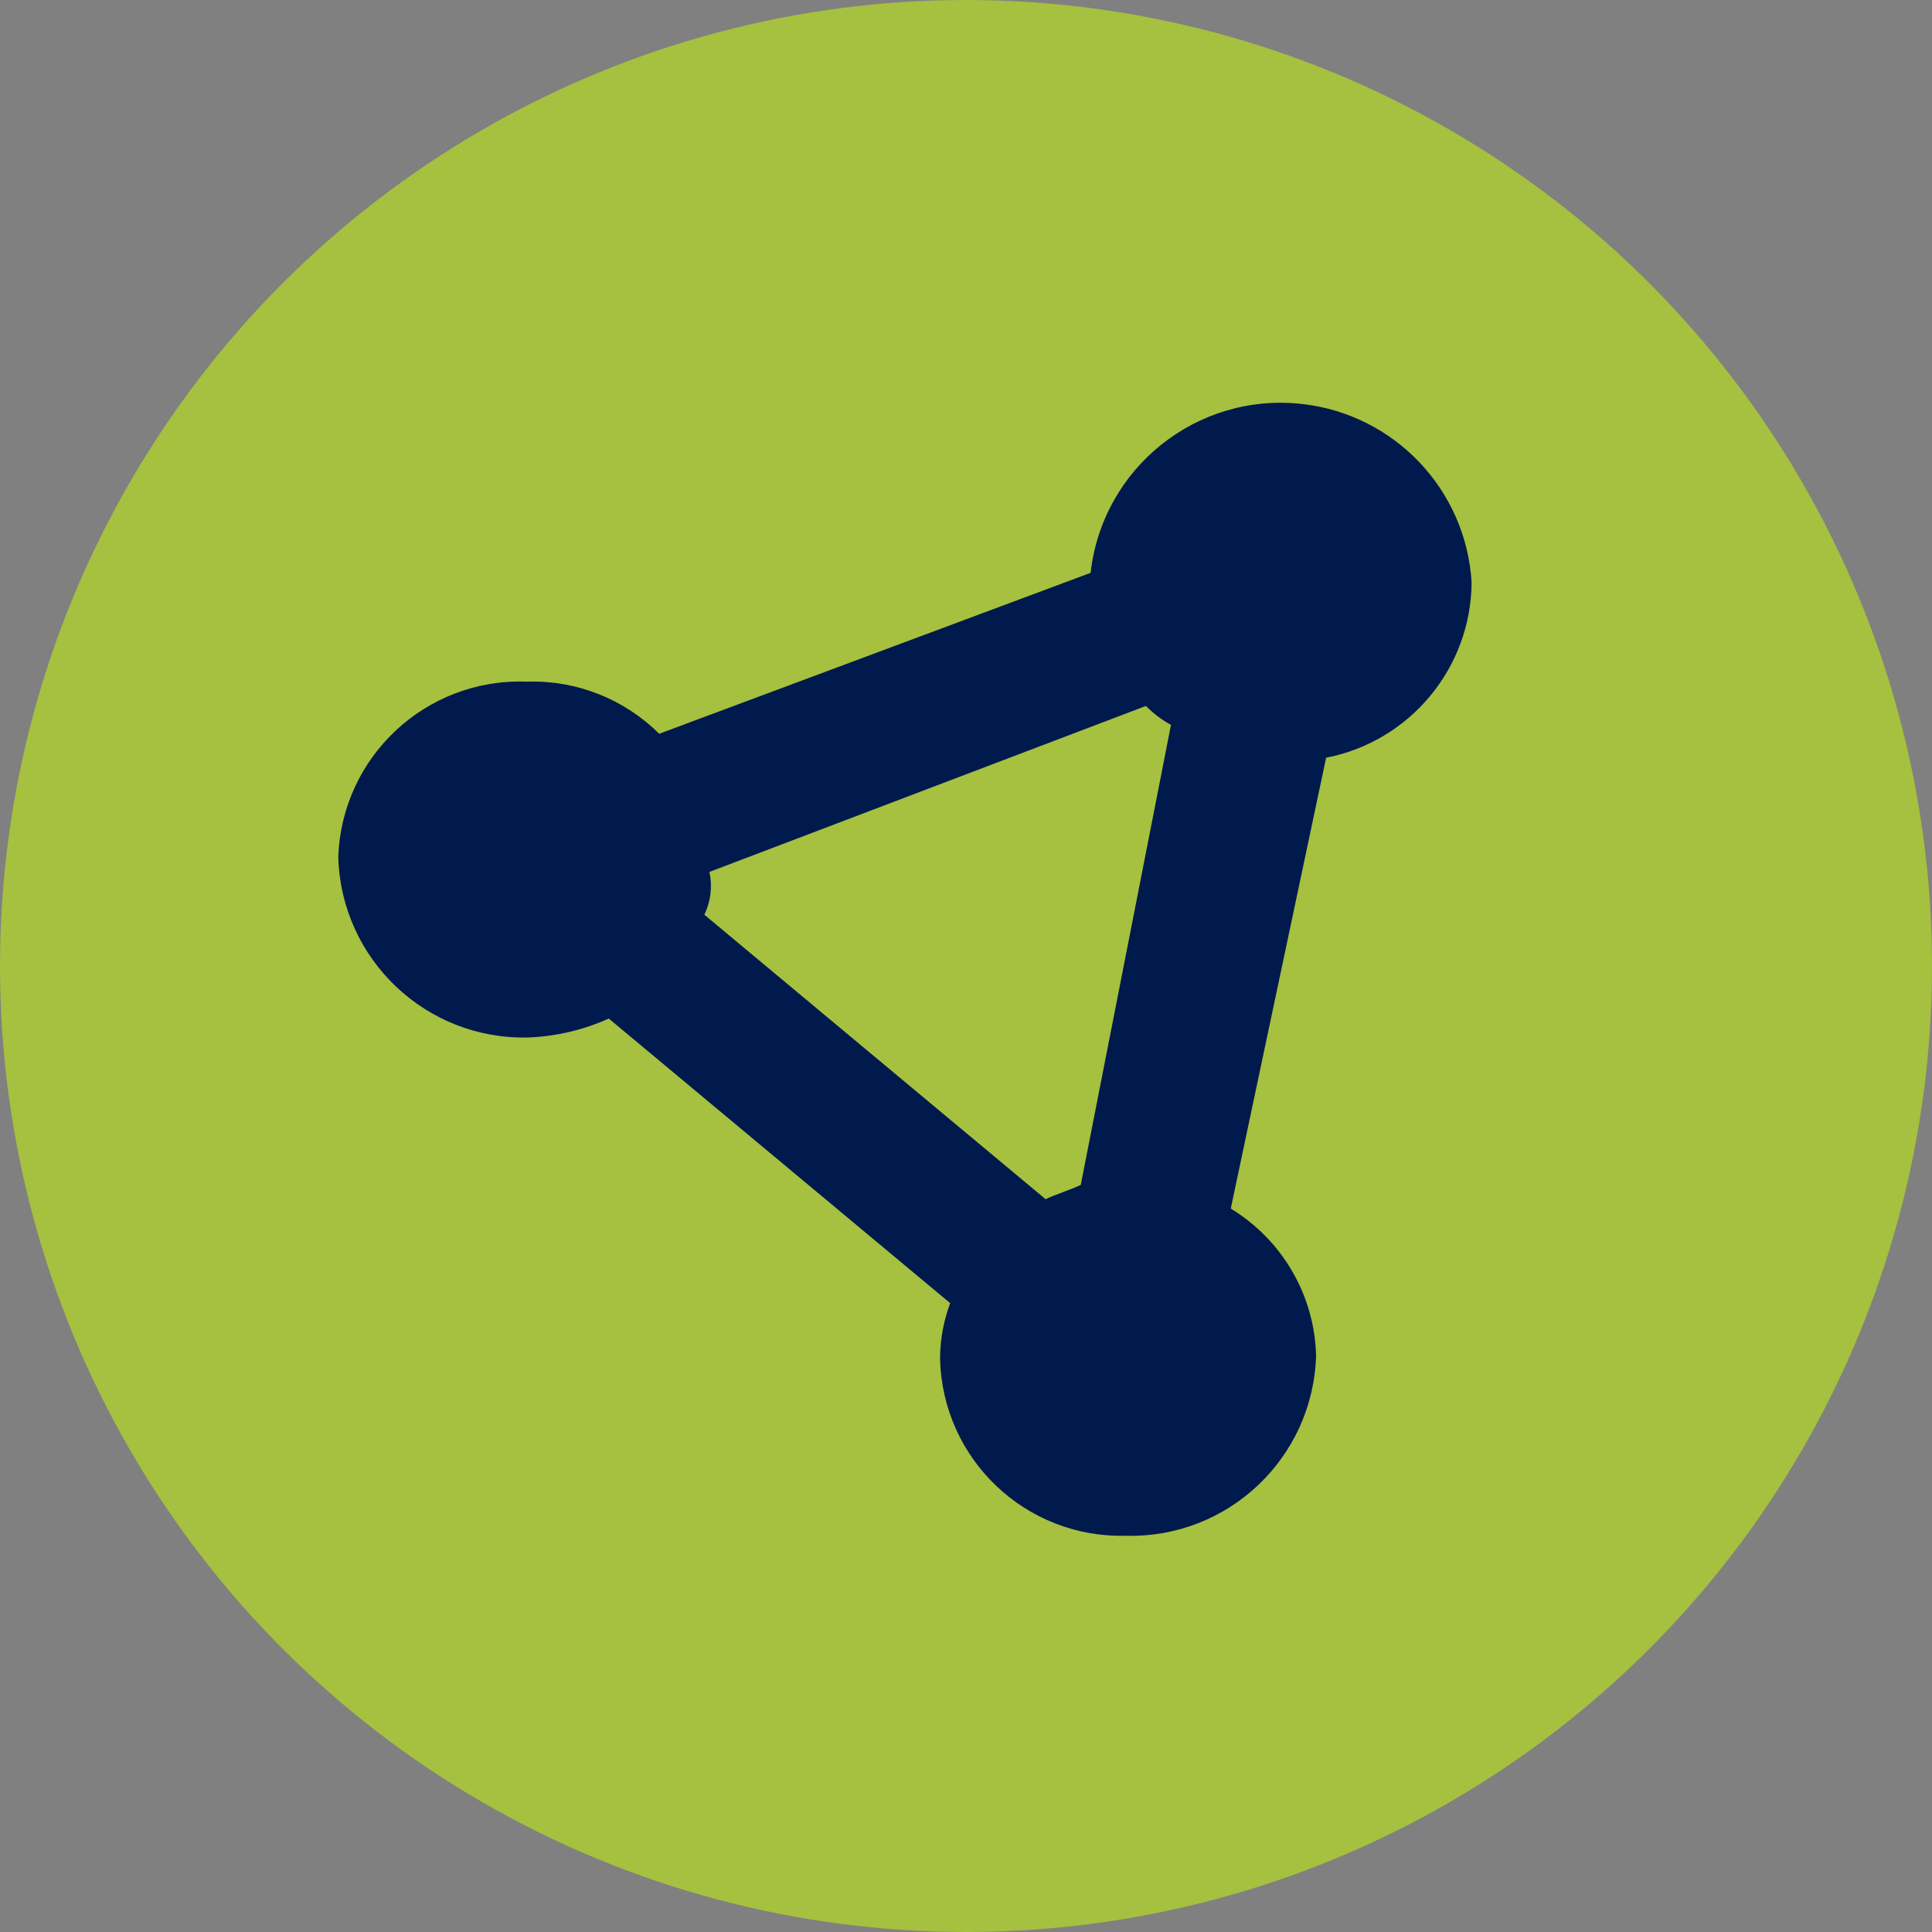
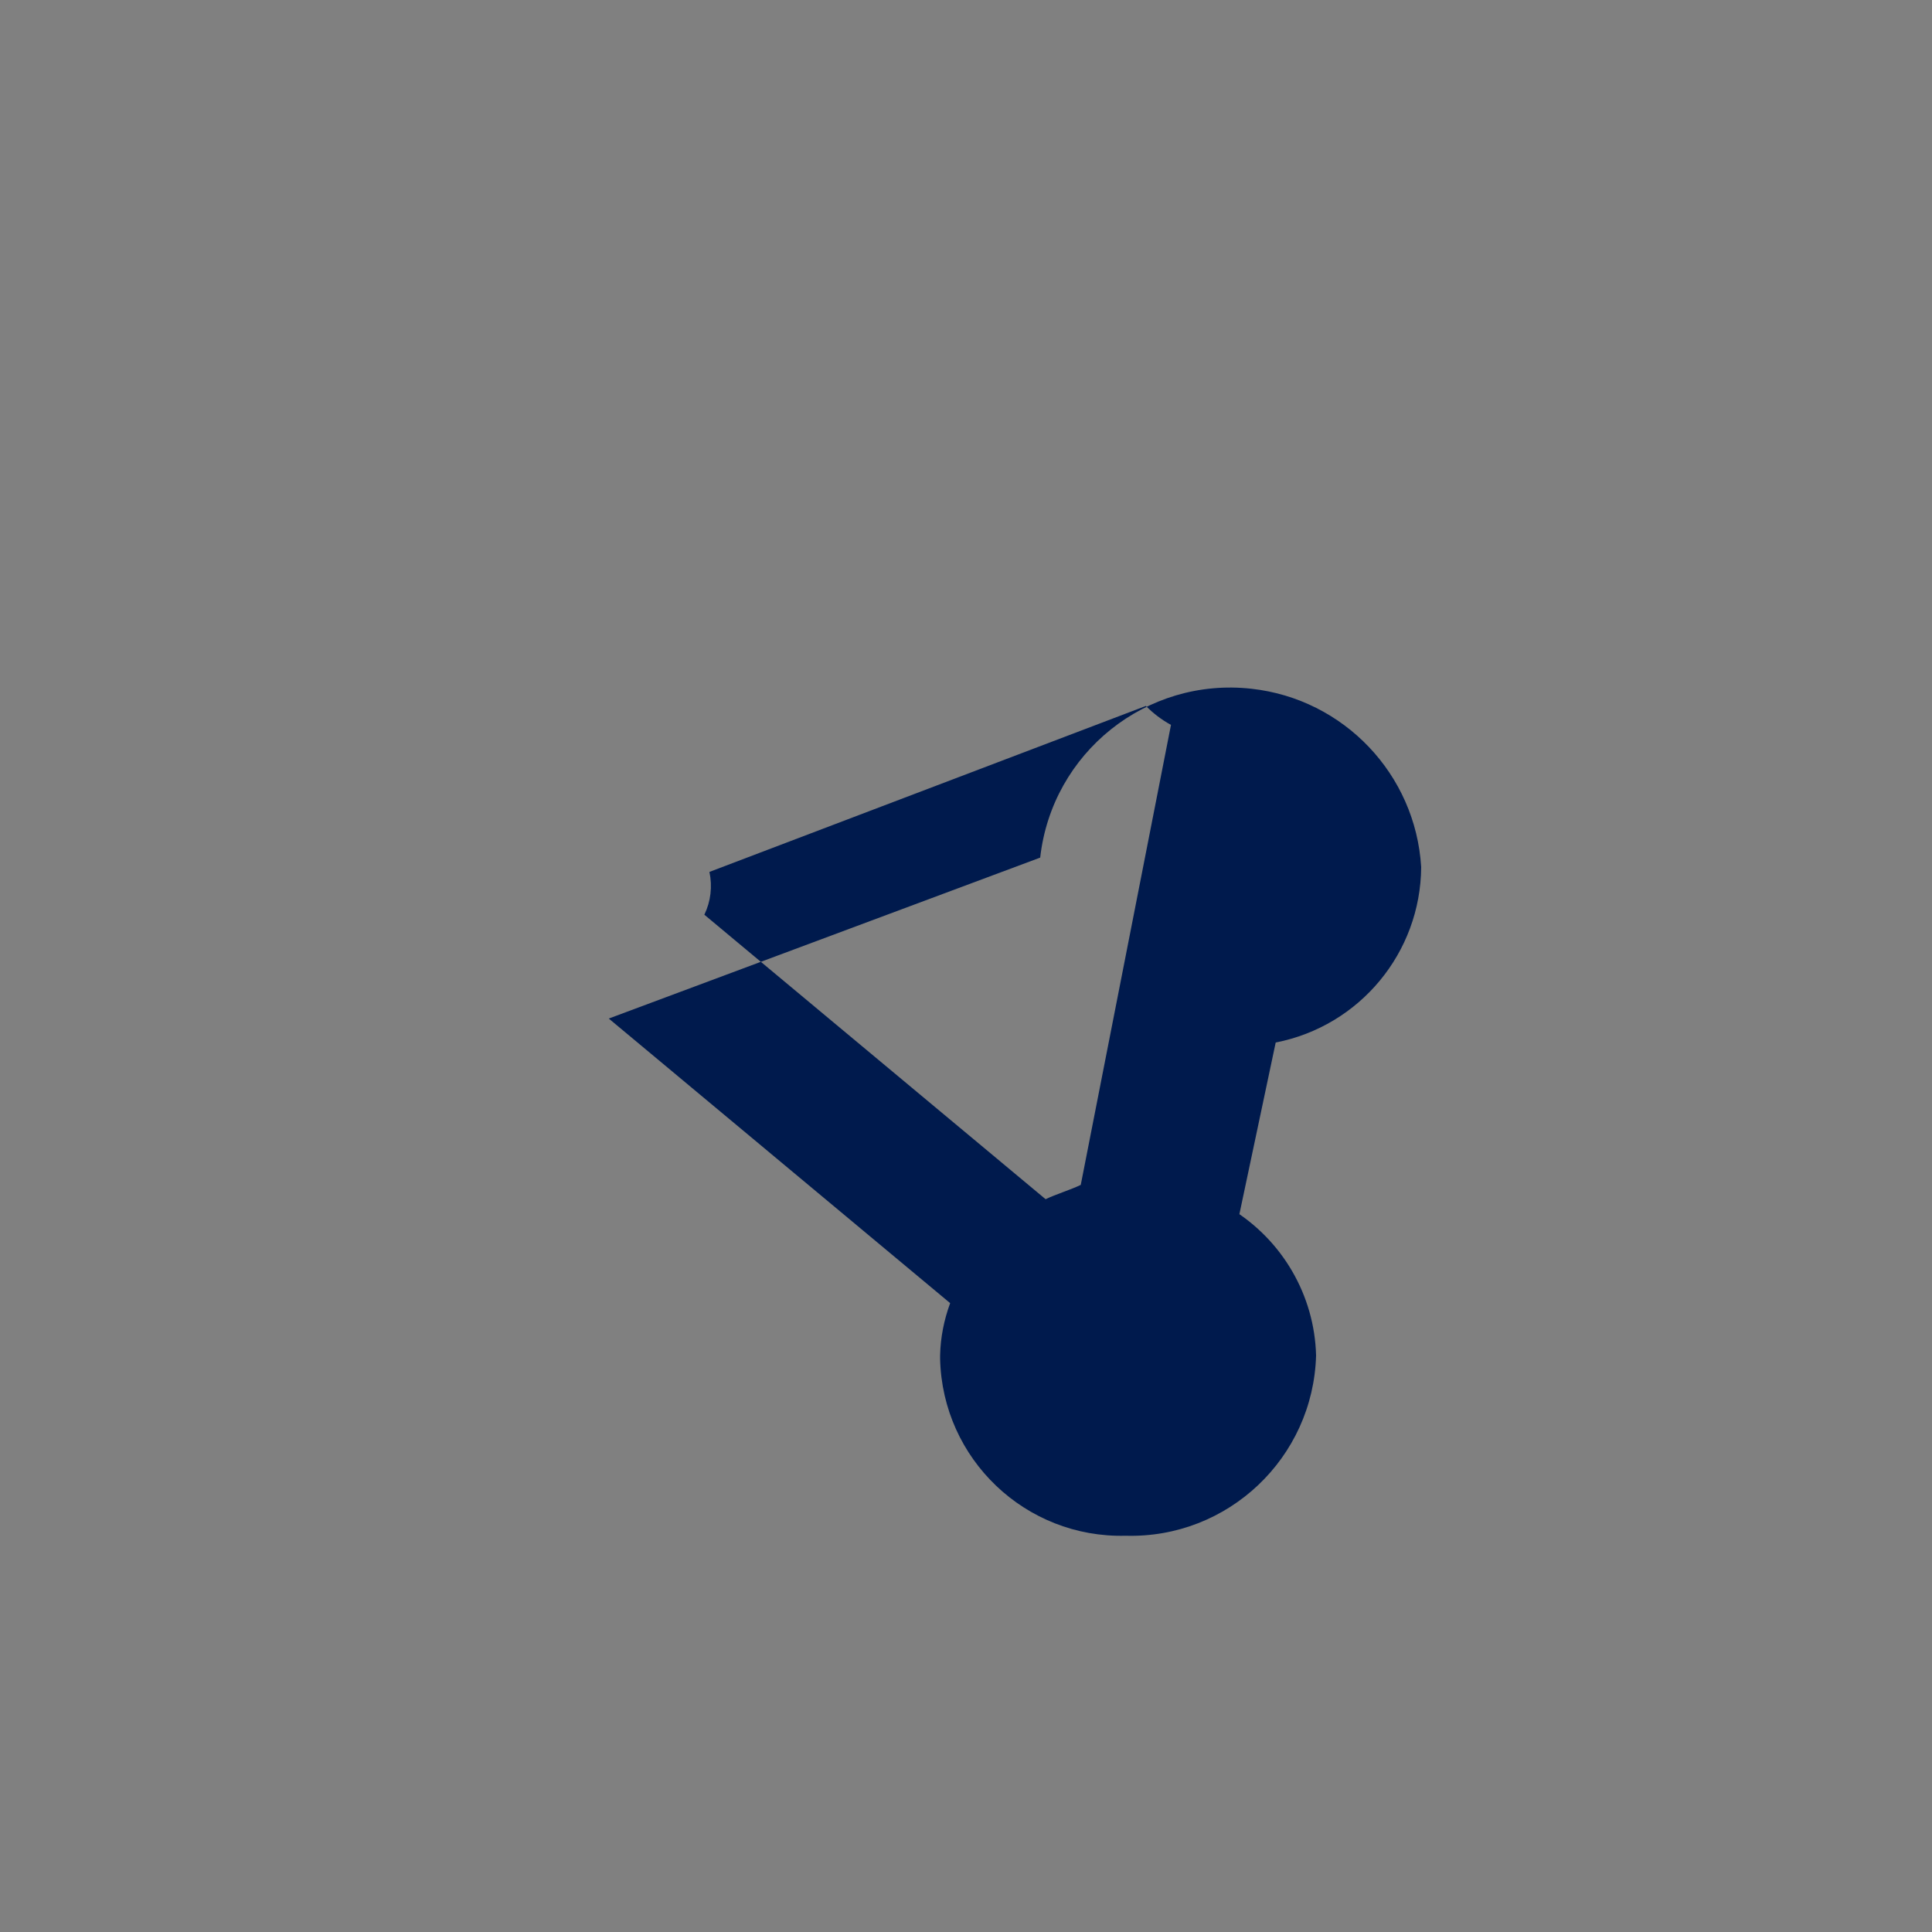
<svg xmlns="http://www.w3.org/2000/svg" id="Layer_2" viewBox="0 0 100 100">
  <rect x="0" y="0" width="100" height="100" fill="#808080" stroke="none" />
  <defs>
    <style>.cls-1{fill:#001a4d;}.cls-2{fill:#cf0;isolation:isolate;opacity:.5;}</style>
  </defs>
  <g id="Layer_1-2">
    <g id="icon-ABOUT-CARDS-team-oriented">
-       <circle id="Oval" class="cls-2" cx="50" cy="50" r="50" />
-       <path id="Shape" class="cls-1" d="m63.71,62.56c2.66,1.62,4.33,4.48,4.41,7.6-.15,5.3-4.56,9.48-9.86,9.33-5.18.13-9.48-3.97-9.6-9.15,0-.06,0-.12,0-.19.02-.92.2-1.83.52-2.7l-17.67-14.73c-1.31.59-2.72.92-4.15.98-5.29.14-9.7-4.03-9.85-9.33.17-5.19,4.52-9.26,9.71-9.09.05,0,.1,0,.15,0,2.52-.06,4.96.92,6.75,2.7l22.33-8.33c.61-5.43,5.5-9.35,10.94-8.74,4.78.53,8.49,4.43,8.78,9.23-.03,4.43-3.18,8.23-7.53,9.08l-4.93,23.31Zm-27.26-15.22l17.67,14.73c.52-.25,1.3-.49,1.82-.74l4.67-23.81c-.48-.26-.91-.59-1.3-.98l-22.59,8.59c.16.75.07,1.52-.26,2.21Z" />
+       <path id="Shape" class="cls-1" d="m63.71,62.56c2.66,1.62,4.33,4.48,4.41,7.6-.15,5.3-4.56,9.48-9.86,9.33-5.18.13-9.48-3.97-9.6-9.15,0-.06,0-.12,0-.19.02-.92.2-1.83.52-2.7l-17.67-14.73l22.33-8.33c.61-5.43,5.5-9.35,10.94-8.74,4.78.53,8.49,4.43,8.78,9.23-.03,4.43-3.18,8.23-7.53,9.08l-4.93,23.31Zm-27.26-15.22l17.67,14.73c.52-.25,1.3-.49,1.82-.74l4.67-23.81c-.48-.26-.91-.59-1.3-.98l-22.59,8.59c.16.75.07,1.52-.26,2.21Z" />
    </g>
  </g>
</svg>